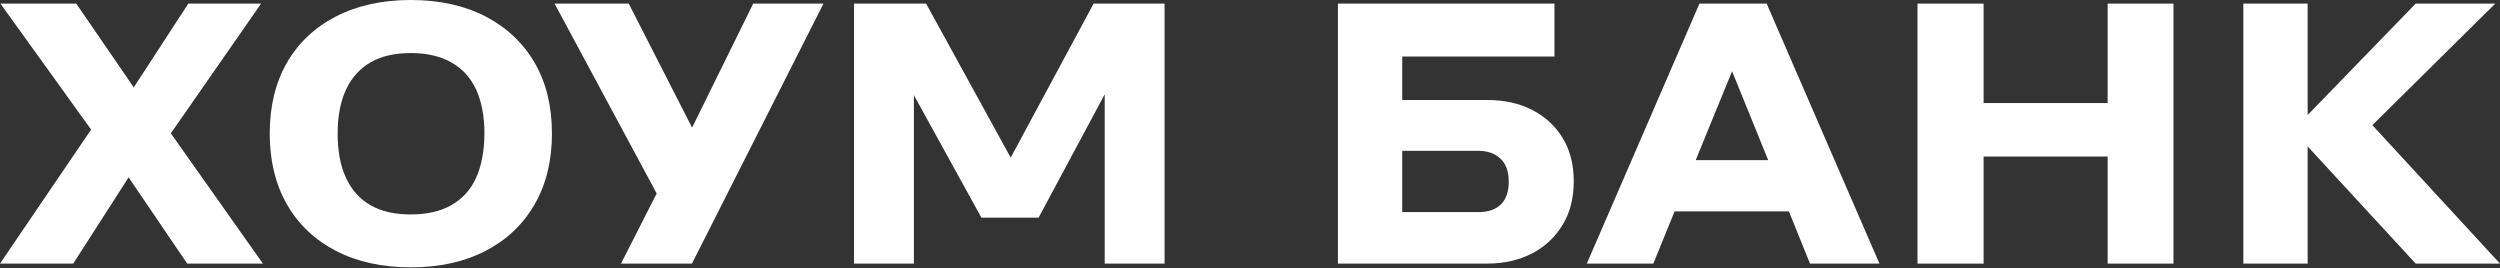
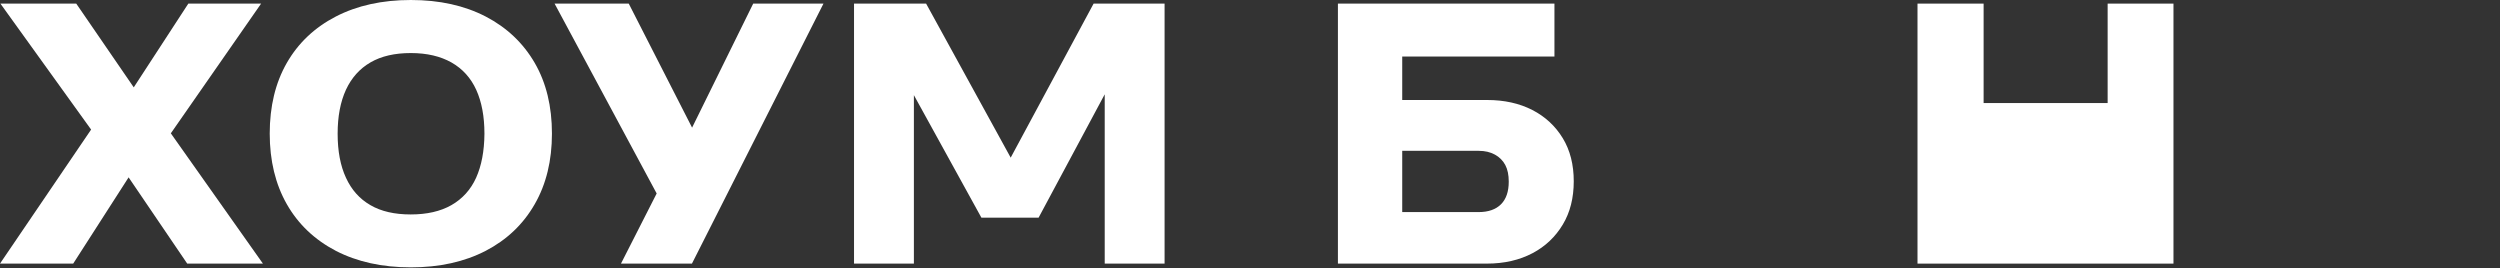
<svg xmlns="http://www.w3.org/2000/svg" width="1800" height="193" viewBox="0 0 1800 193" fill="none">
  <rect x="0" y="0" width="1800" height="193" fill="#333333" stroke="none" />
  <g clip-path="url(#clip0_241_6)">
    <path d="M1103.3 79.2C1093.9 74.4 1083.1 72 1070.8 72H1009.6V40.7H1119.2V2.6H963.301V189.8H1070.5C1083.2 189.8 1094.1 187.2 1103.4 182.3C1112.7 177.4 1119.9 170.5 1125.2 161.7C1130.5 152.9 1133.1 142.5 1133.1 130.5C1133.1 118.6 1130.5 108.2 1125.2 99.5C1119.9 90.8 1112.6 84 1103.3 79.2ZM1080.7 147.1C1077 150.8 1071.6 152.7 1064.7 152.7H1009.6V108.6H1064.7C1069.2 108.6 1073 109.5 1076.3 111.3C1079.6 113.1 1082.1 115.6 1083.8 118.8C1085.5 122 1086.3 126 1086.3 130.8C1086.3 138 1084.4 143.4 1080.7 147.1Z" fill="white" />
-     <path d="M1223.6 2.6L1142.5 189.8H1190.4L1205.7 152.2H1288L1303.2 189.8H1353.2L1272 2.6H1223.6ZM1220.9 115.3L1247.1 51.3L1273.1 115.3H1220.9Z" fill="white" />
-     <path d="M1517.5 74.2H1428.2V2.6H1380.6V189.8H1428.2V112.7H1517.5V189.8H1564.9V2.6H1517.5V74.2Z" fill="white" />
-     <path d="M1800 189.8L1708.1 90.1L1796.6 2.6H1739.3L1661.5 82.8V2.6H1615.2V189.8H1661.5V105.4L1739.3 189.8H1800Z" fill="white" />
+     <path d="M1517.5 74.2H1428.2V2.6H1380.6V189.8H1428.2V112.7V189.8H1564.9V2.6H1517.5V74.2Z" fill="white" />
    <path d="M188 2.6H135.6L96.3 62.9L54.9 2.6H0.3L65.6 93.3L0 189.8H52.7L92.6 127.7L134.8 189.8H189.3L123 96L188 2.6Z" fill="white" />
    <path d="M349.699 11.9C334.399 4 316.499 0 295.799 0C275.099 0 257.099 4 241.799 11.9C226.499 19.8 214.699 31 206.499 45.3C198.299 59.6 194.199 76.6 194.199 96.2C194.199 115.6 198.299 132.6 206.499 147C214.699 161.4 226.499 172.6 241.799 180.6C257.099 188.5 275.099 192.5 295.799 192.5C316.499 192.5 334.399 188.5 349.699 180.6C364.899 172.7 376.699 161.5 384.999 147C393.299 132.6 397.399 115.6 397.399 96.2C397.399 76.6 393.299 59.6 384.999 45.3C376.699 31 364.899 19.8 349.699 11.9ZM342.799 128C338.899 136.6 332.899 143.2 324.999 147.7C317.099 152.2 307.299 154.4 295.699 154.4C284.099 154.4 274.399 152.2 266.699 147.7C258.899 143.2 253.099 136.7 249.099 128C245.099 119.4 243.099 108.8 243.099 96.3C243.099 83.8 245.099 73.3 249.099 64.6C253.099 56 258.999 49.4 266.799 44.9C274.599 40.4 284.199 38.2 295.799 38.2C307.399 38.2 317.099 40.5 325.099 45C332.999 49.5 338.999 56.1 342.899 64.7C346.799 73.3 348.799 83.8 348.799 96.3C348.699 108.8 346.699 119.3 342.799 128Z" fill="white" />
    <path d="M498.301 91.9L452.701 2.6H399.301L472.801 139.3L447.101 189.8H498.201L592.901 2.6H542.301L498.301 91.9Z" fill="white" />
    <path d="M787.398 2.6L727.698 113.5L666.798 2.6H614.898V189.8H657.998V68.5L706.598 156.7H747.798L795.398 67.9V189.8H838.498V2.6H787.398Z" fill="white" />
  </g>
  <defs>
    <clipPath id="clip0_241_6">
      <rect width="1800" height="192.5" fill="white" />
    </clipPath>
  </defs>
</svg>